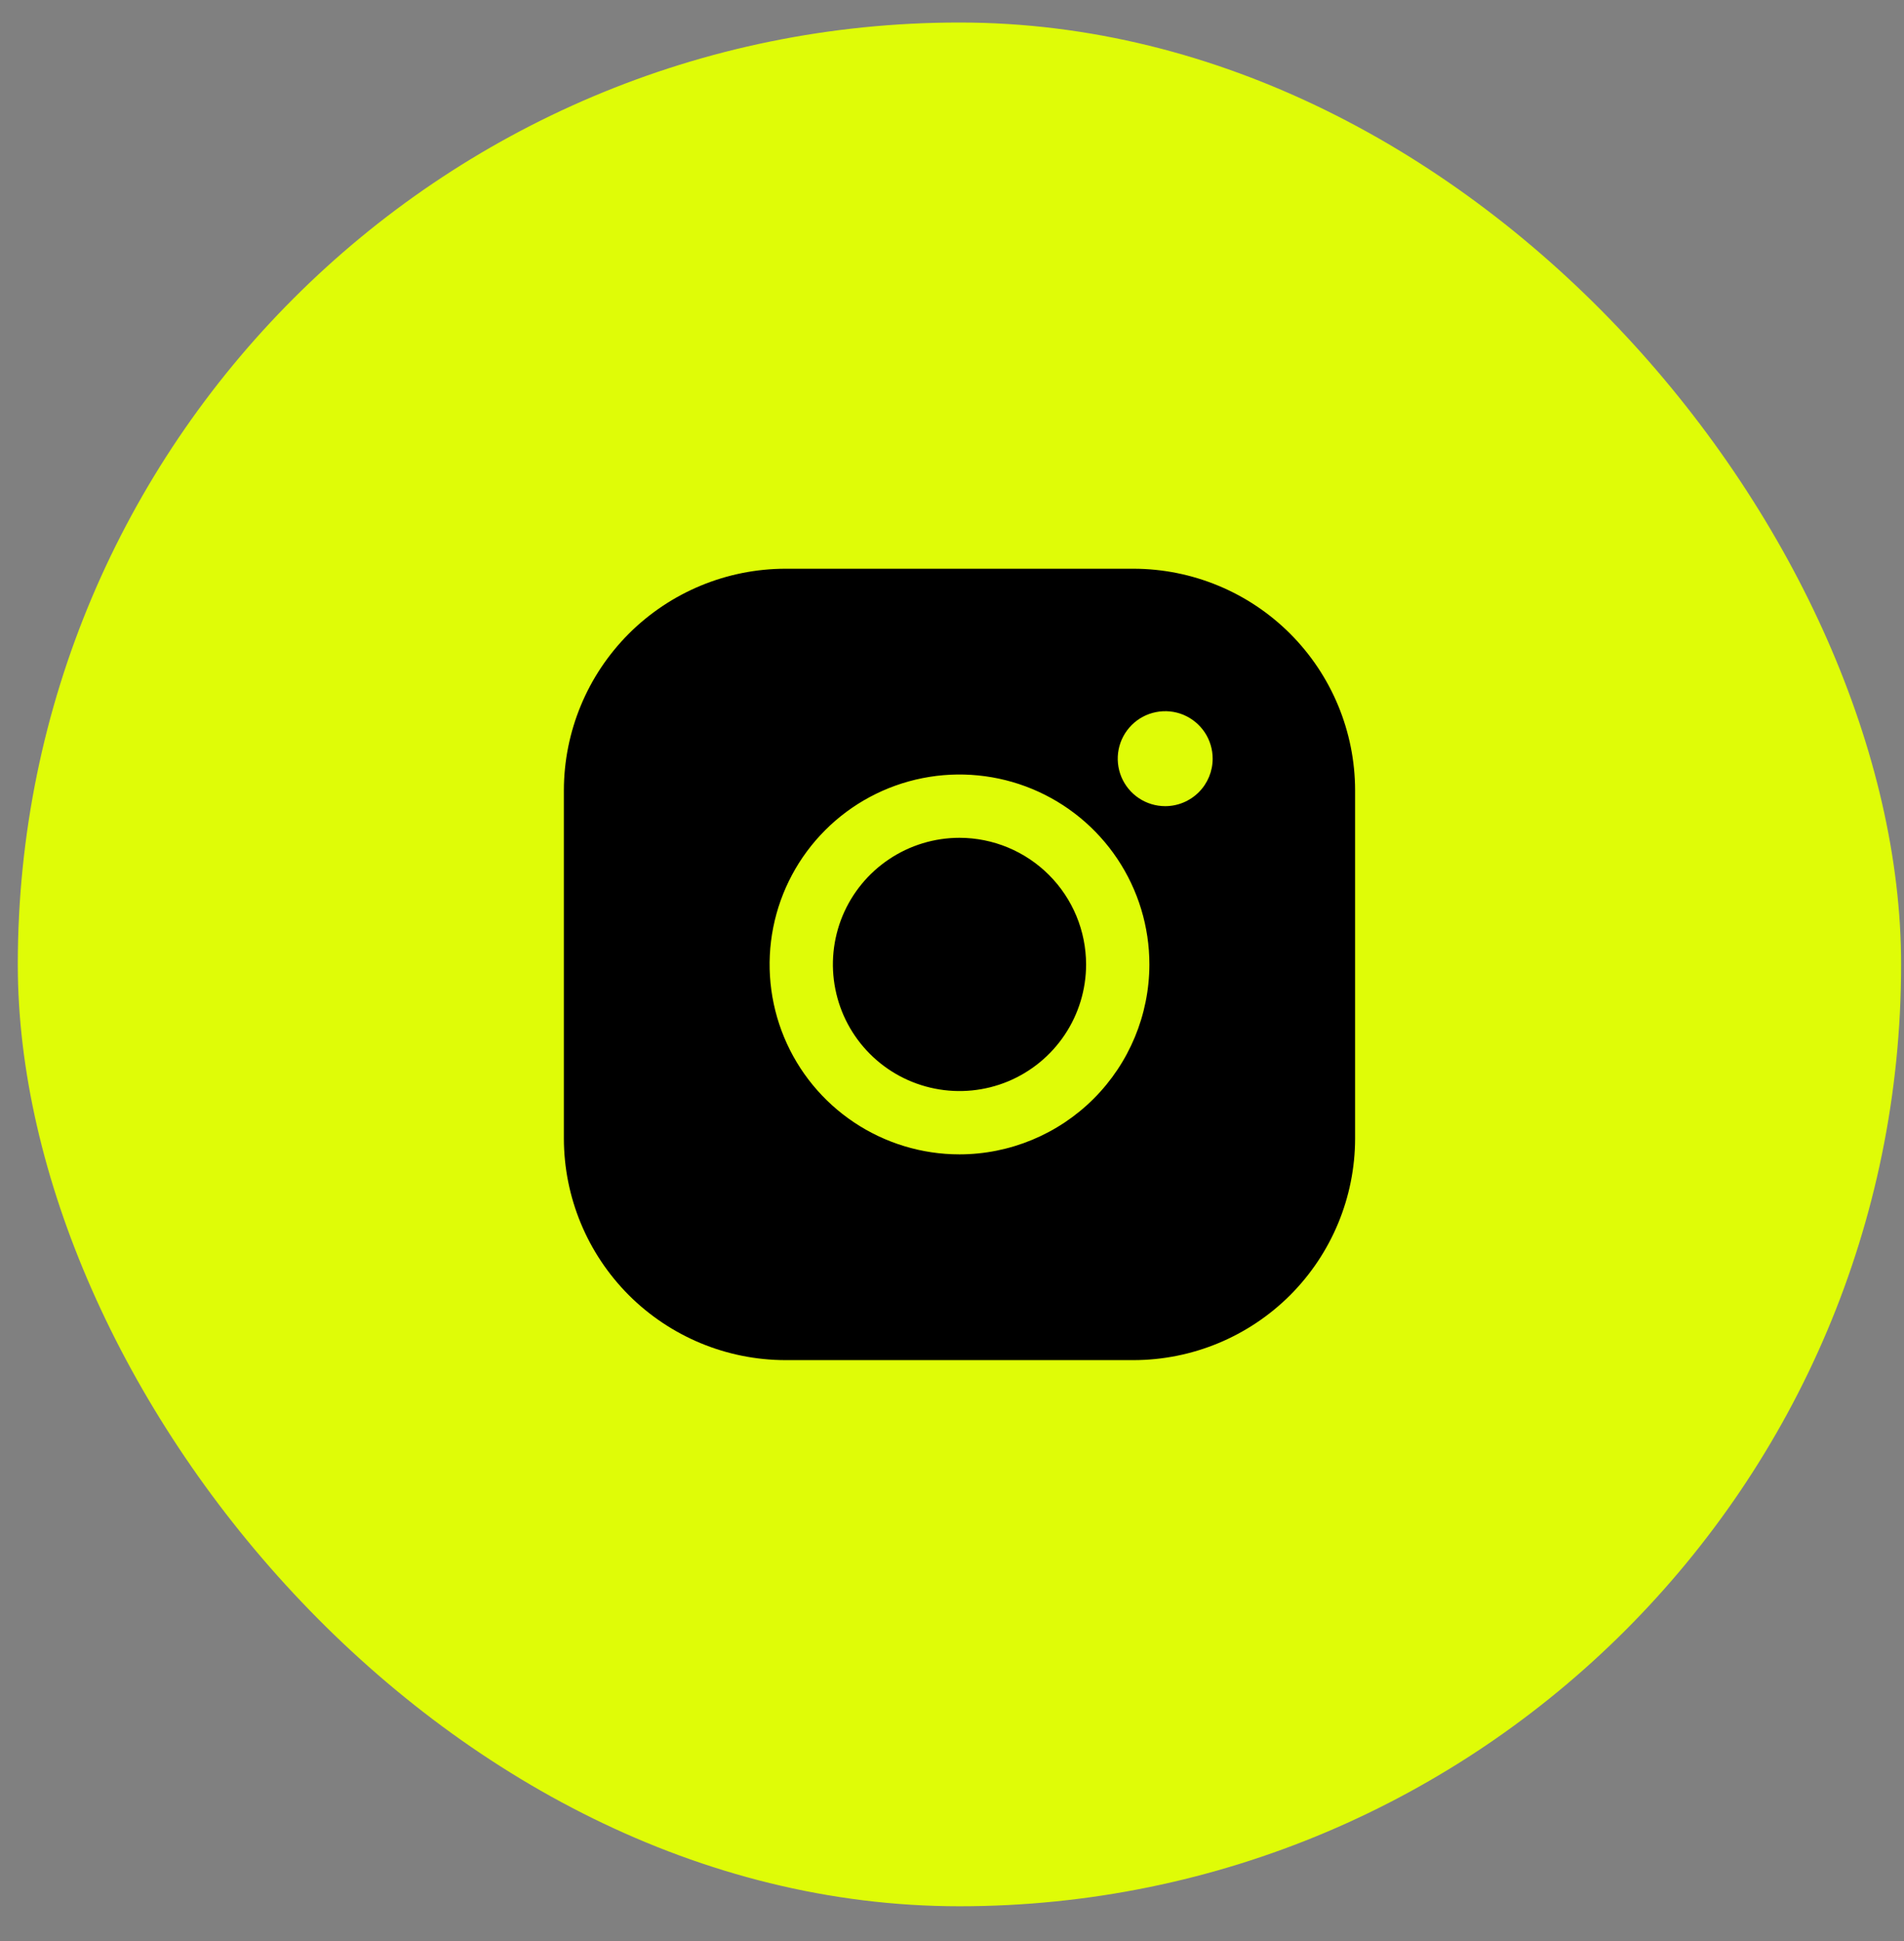
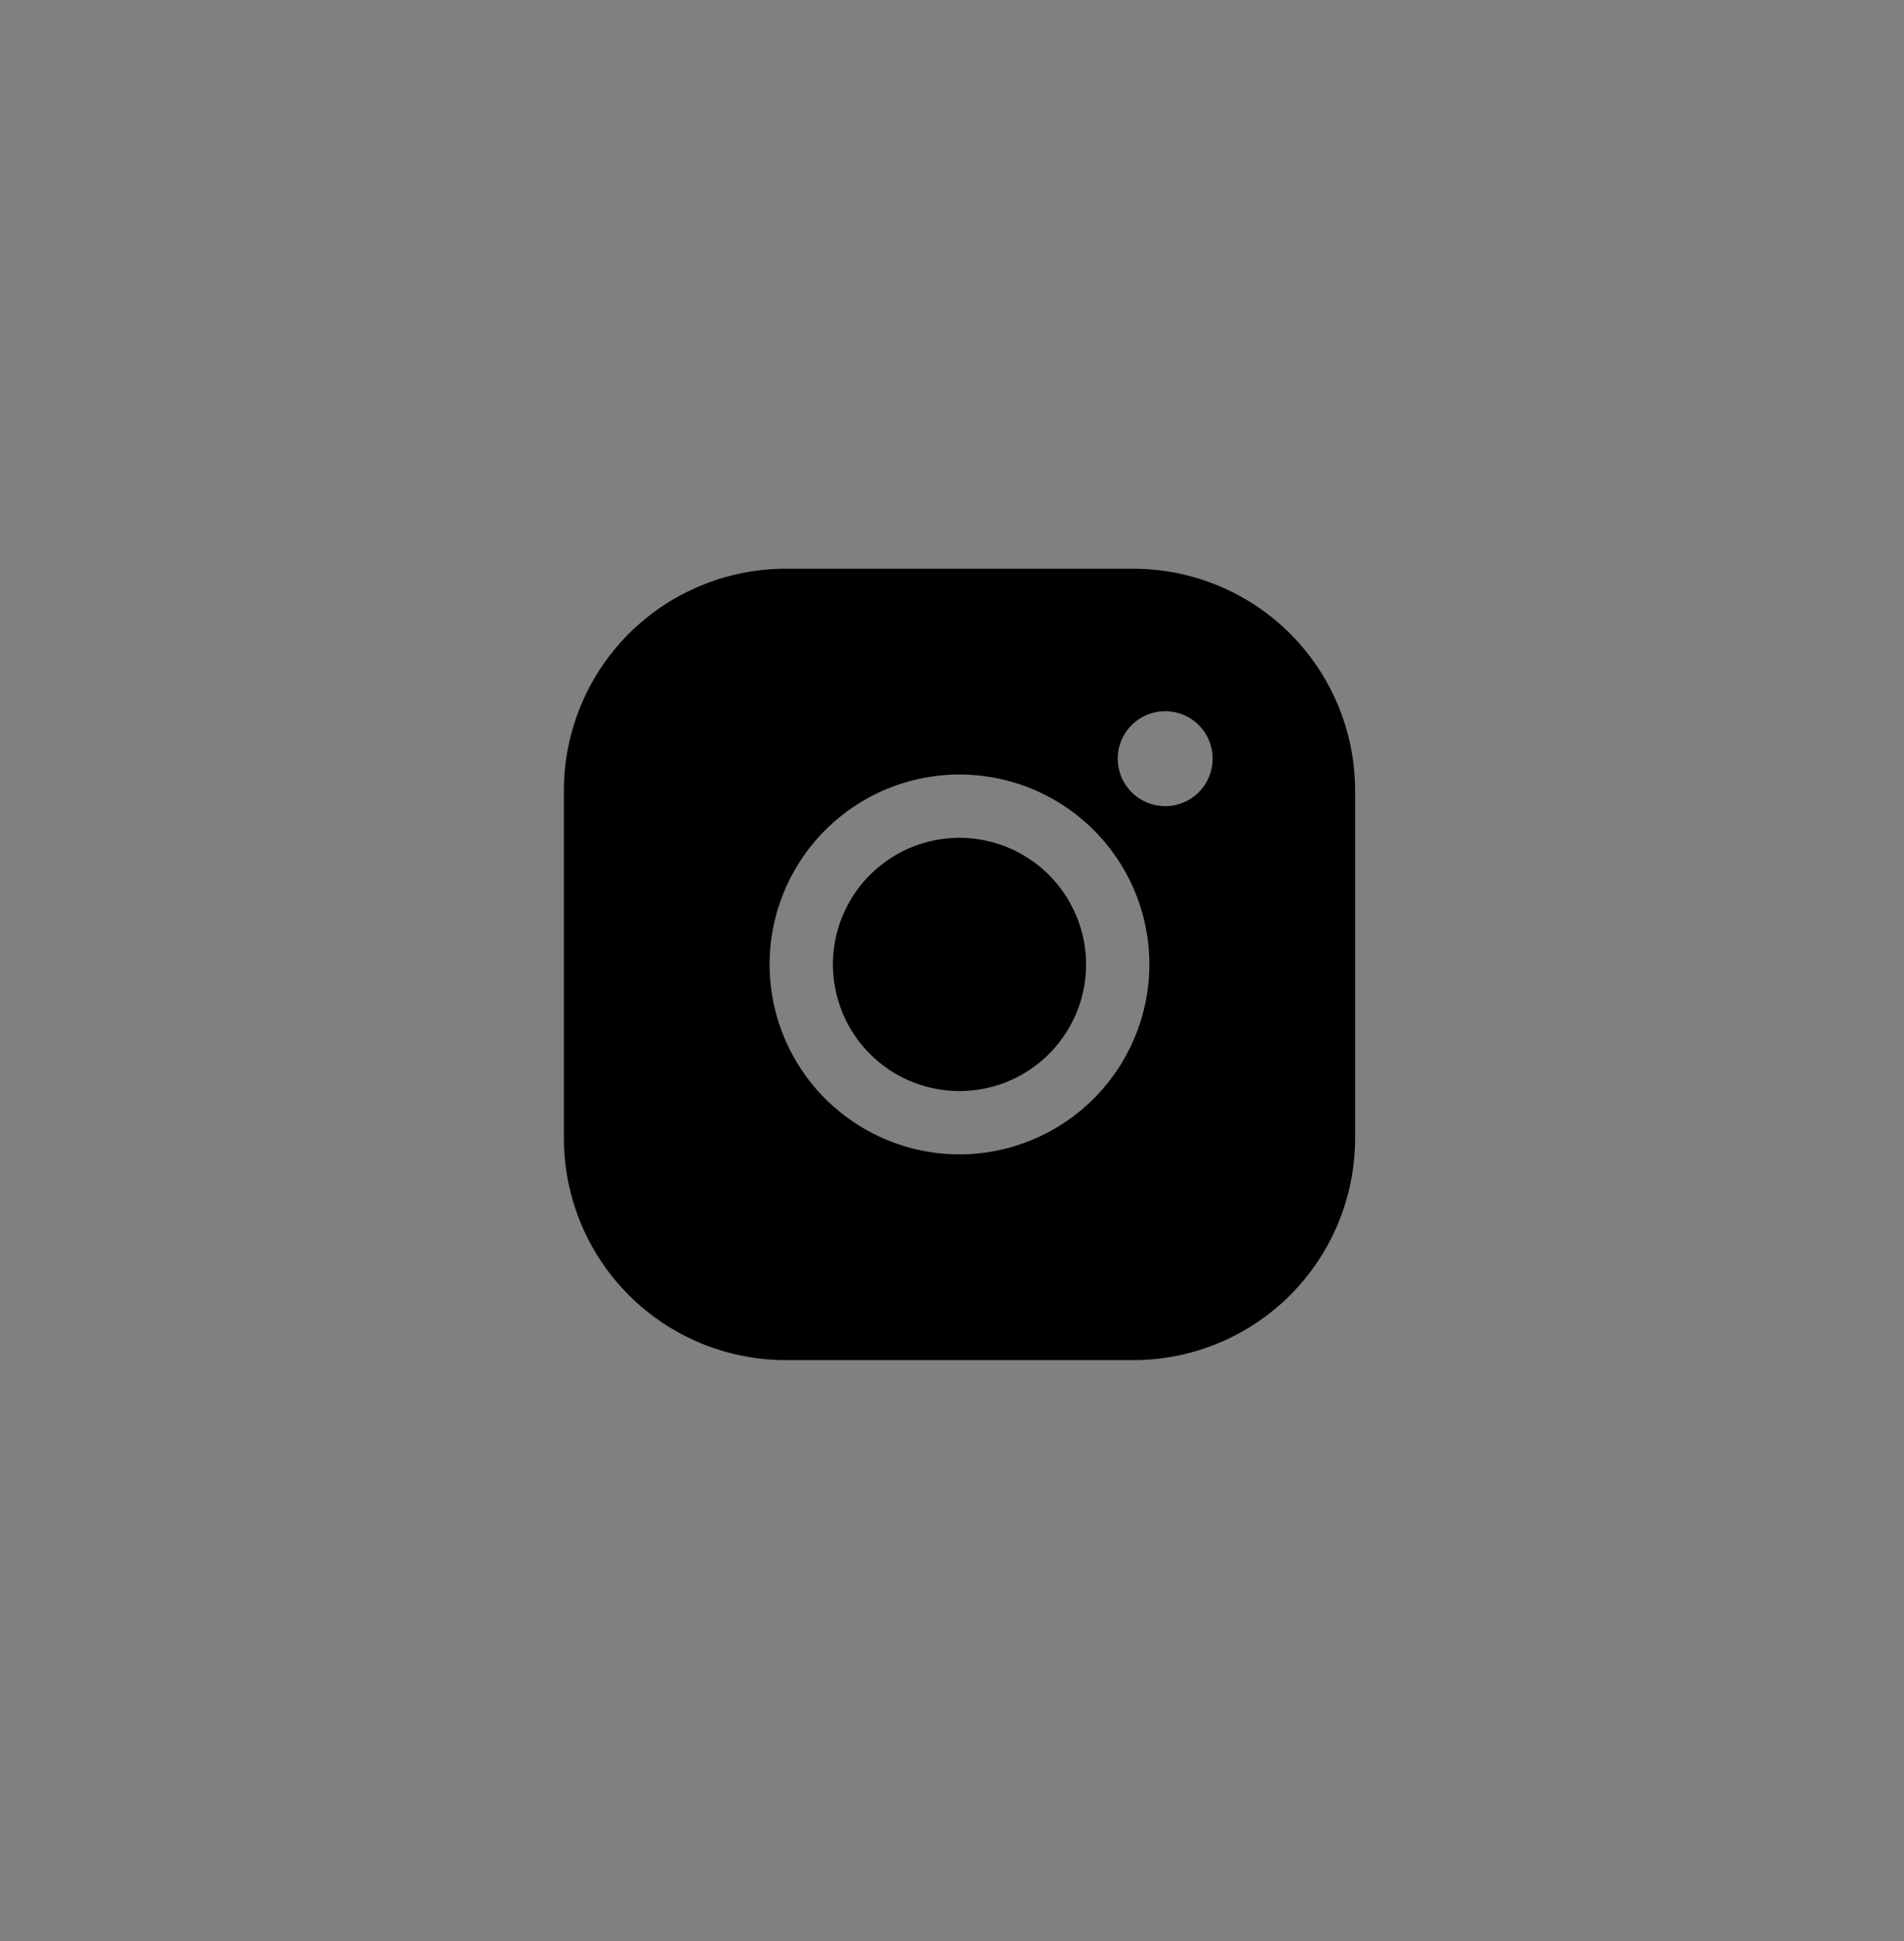
<svg xmlns="http://www.w3.org/2000/svg" width="52" height="53" viewBox="0 0 52 53" fill="none">
  <rect x="0" y="0" width="52" height="53" fill="#808080" stroke="none" />
-   <rect x="0.486" y="0.615" width="51.435" height="51.435" rx="25.718" fill="#DFFC07" />
  <path d="M29.662 26.334C29.662 27.017 29.459 27.686 29.079 28.254C28.699 28.823 28.159 29.266 27.528 29.528C26.896 29.789 26.201 29.858 25.53 29.724C24.859 29.591 24.243 29.262 23.76 28.778C23.276 28.295 22.947 27.679 22.814 27.008C22.68 26.337 22.749 25.642 23.01 25.01C23.272 24.379 23.715 23.839 24.284 23.459C24.852 23.079 25.521 22.876 26.205 22.876C27.121 22.877 28 23.242 28.648 23.89C29.296 24.538 29.661 25.417 29.662 26.334ZM37.009 21.58V31.087C37.007 32.691 36.369 34.229 35.235 35.364C34.1 36.498 32.562 37.136 30.958 37.138H21.451C19.847 37.136 18.309 36.498 17.174 35.364C16.04 34.229 15.402 32.691 15.4 31.087V21.58C15.402 19.976 16.04 18.438 17.174 17.303C18.309 16.169 19.847 15.531 21.451 15.529H30.958C32.562 15.531 34.1 16.169 35.235 17.303C36.369 18.438 37.007 19.976 37.009 21.58ZM31.391 26.334C31.391 25.308 31.087 24.305 30.517 23.452C29.947 22.599 29.137 21.935 28.189 21.542C27.242 21.15 26.199 21.047 25.193 21.247C24.187 21.447 23.263 21.941 22.538 22.666C21.812 23.392 21.318 24.316 21.118 25.322C20.918 26.328 21.021 27.37 21.413 28.318C21.806 29.266 22.471 30.076 23.323 30.645C24.176 31.215 25.179 31.52 26.205 31.52C27.579 31.518 28.898 30.971 29.87 29.999C30.842 29.027 31.389 27.708 31.391 26.334ZM33.119 20.715C33.119 20.459 33.043 20.208 32.901 19.995C32.758 19.782 32.556 19.616 32.319 19.517C32.082 19.419 31.821 19.394 31.57 19.444C31.318 19.494 31.087 19.617 30.906 19.799C30.725 19.98 30.601 20.211 30.551 20.462C30.501 20.714 30.527 20.975 30.625 21.212C30.723 21.448 30.889 21.651 31.102 21.793C31.316 21.936 31.566 22.012 31.823 22.012C32.167 22.012 32.496 21.875 32.739 21.632C32.983 21.389 33.119 21.059 33.119 20.715Z" fill="black" />
</svg>